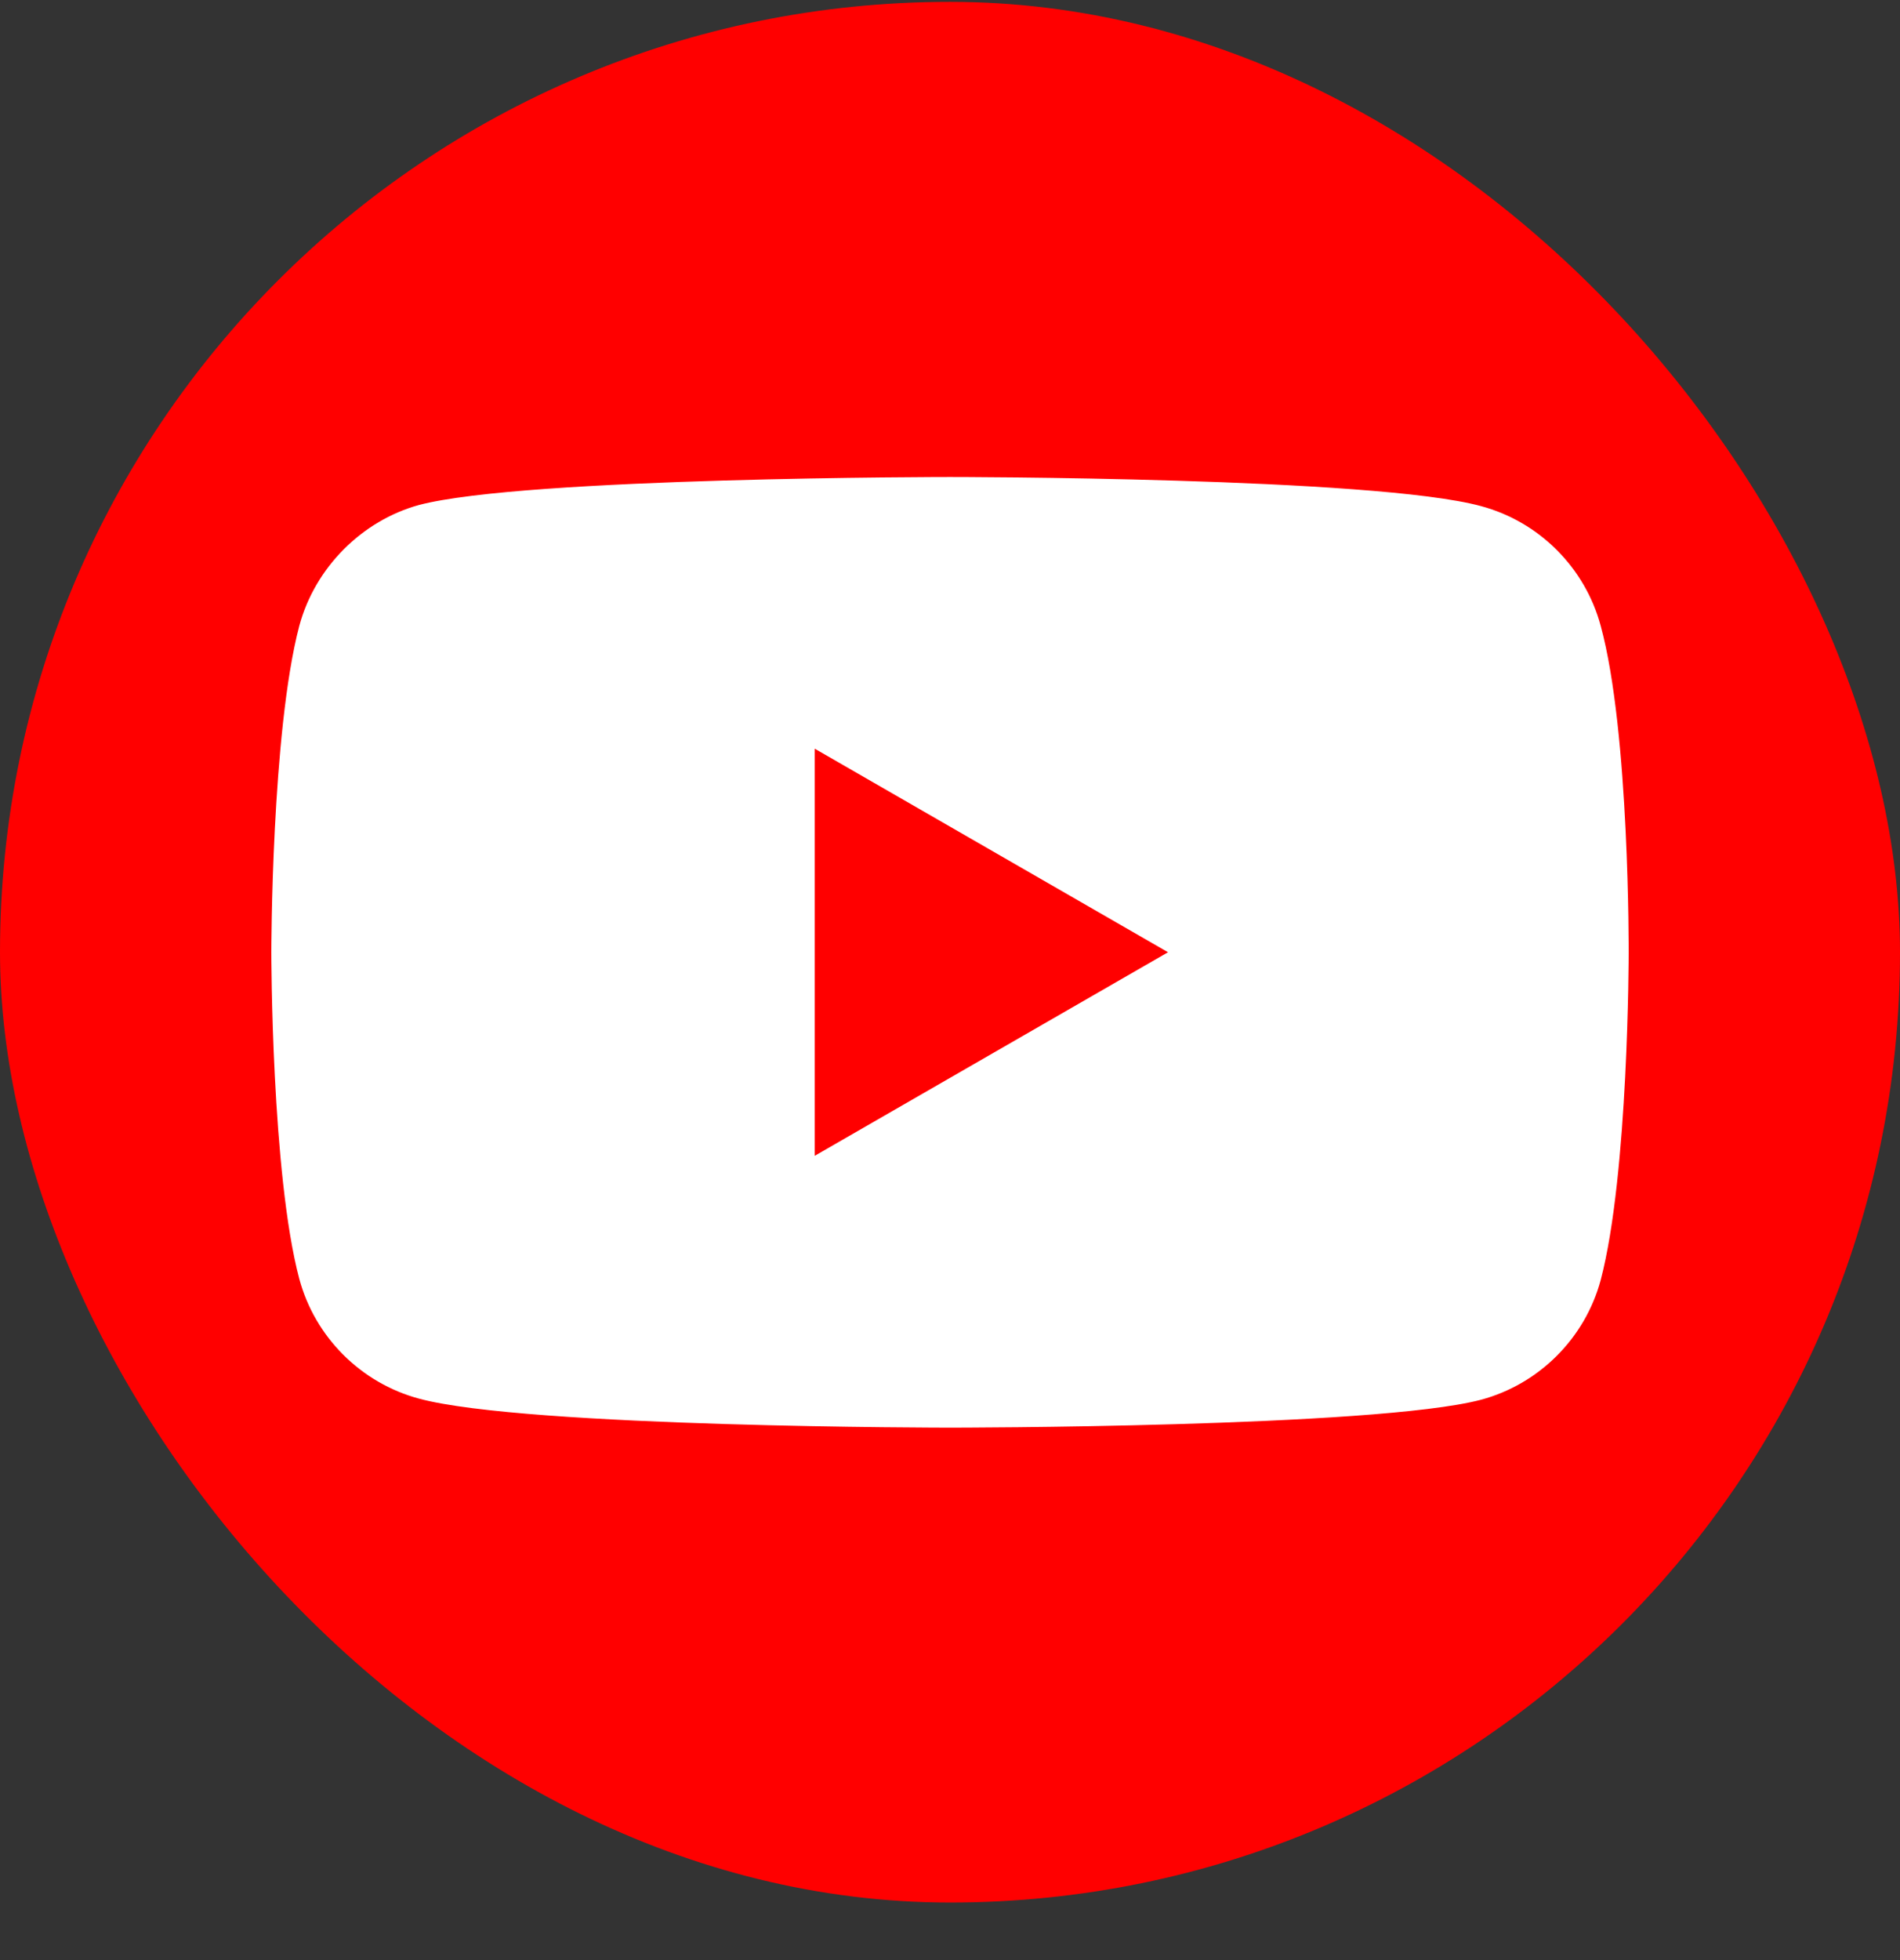
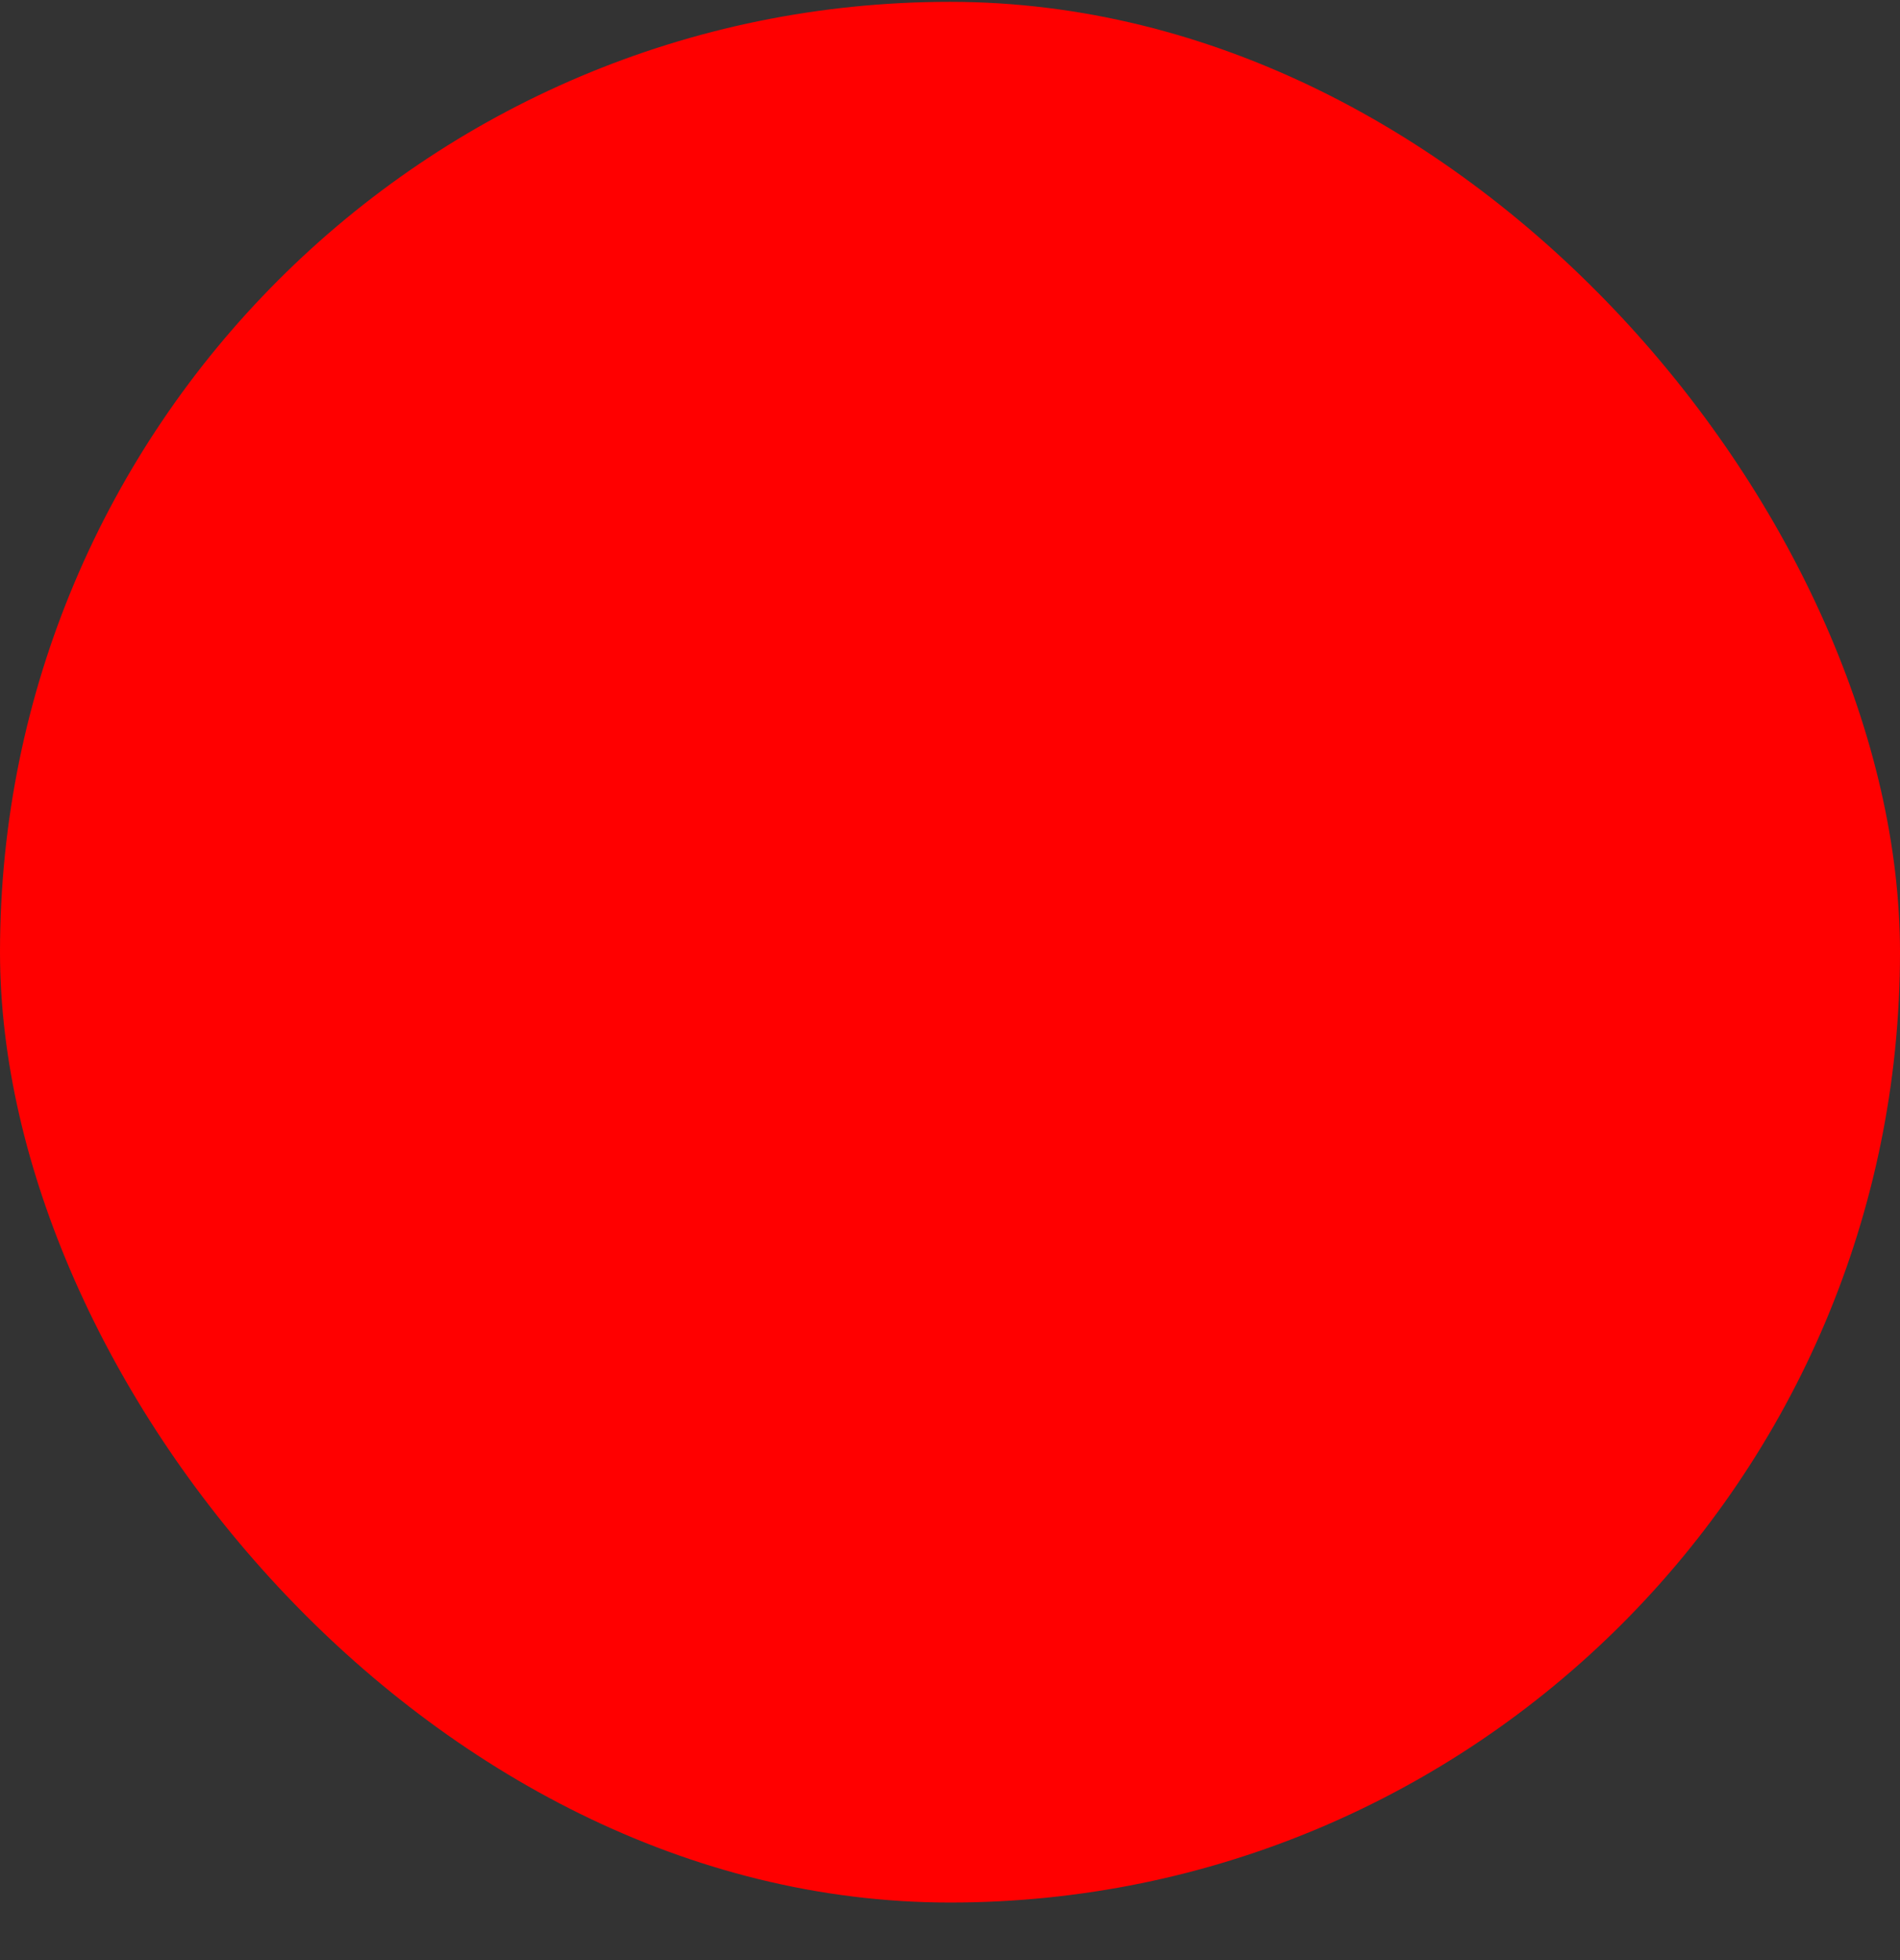
<svg xmlns="http://www.w3.org/2000/svg" width="32" height="33" viewBox="0 0 32 33" fill="none">
  <rect x="0" y="0" width="32" height="33" fill="#333333" stroke="none" />
  <rect y="0.031" width="32" height="32" rx="16" fill="#FF0000" />
-   <path d="M26.959 10.536C26.695 9.556 25.923 8.784 24.944 8.521C23.155 8.031 16 8.031 16 8.031C16 8.031 8.845 8.031 7.056 8.502C6.096 8.766 5.305 9.556 5.041 10.536C4.57 12.324 4.57 16.034 4.57 16.034C4.57 16.034 4.57 19.762 5.041 21.532C5.305 22.511 6.077 23.283 7.056 23.547C8.863 24.036 16 24.036 16 24.036C16 24.036 23.155 24.036 24.944 23.566C25.923 23.302 26.695 22.53 26.959 21.551C27.43 19.762 27.43 16.053 27.43 16.053C27.43 16.053 27.448 12.324 26.959 10.536Z" fill="white" />
-   <path d="M13.722 19.459L19.672 16.032L13.722 12.605V19.459Z" fill="#FF0000" />
+   <path d="M13.722 19.459L19.672 16.032L13.722 12.605Z" fill="#FF0000" />
</svg>